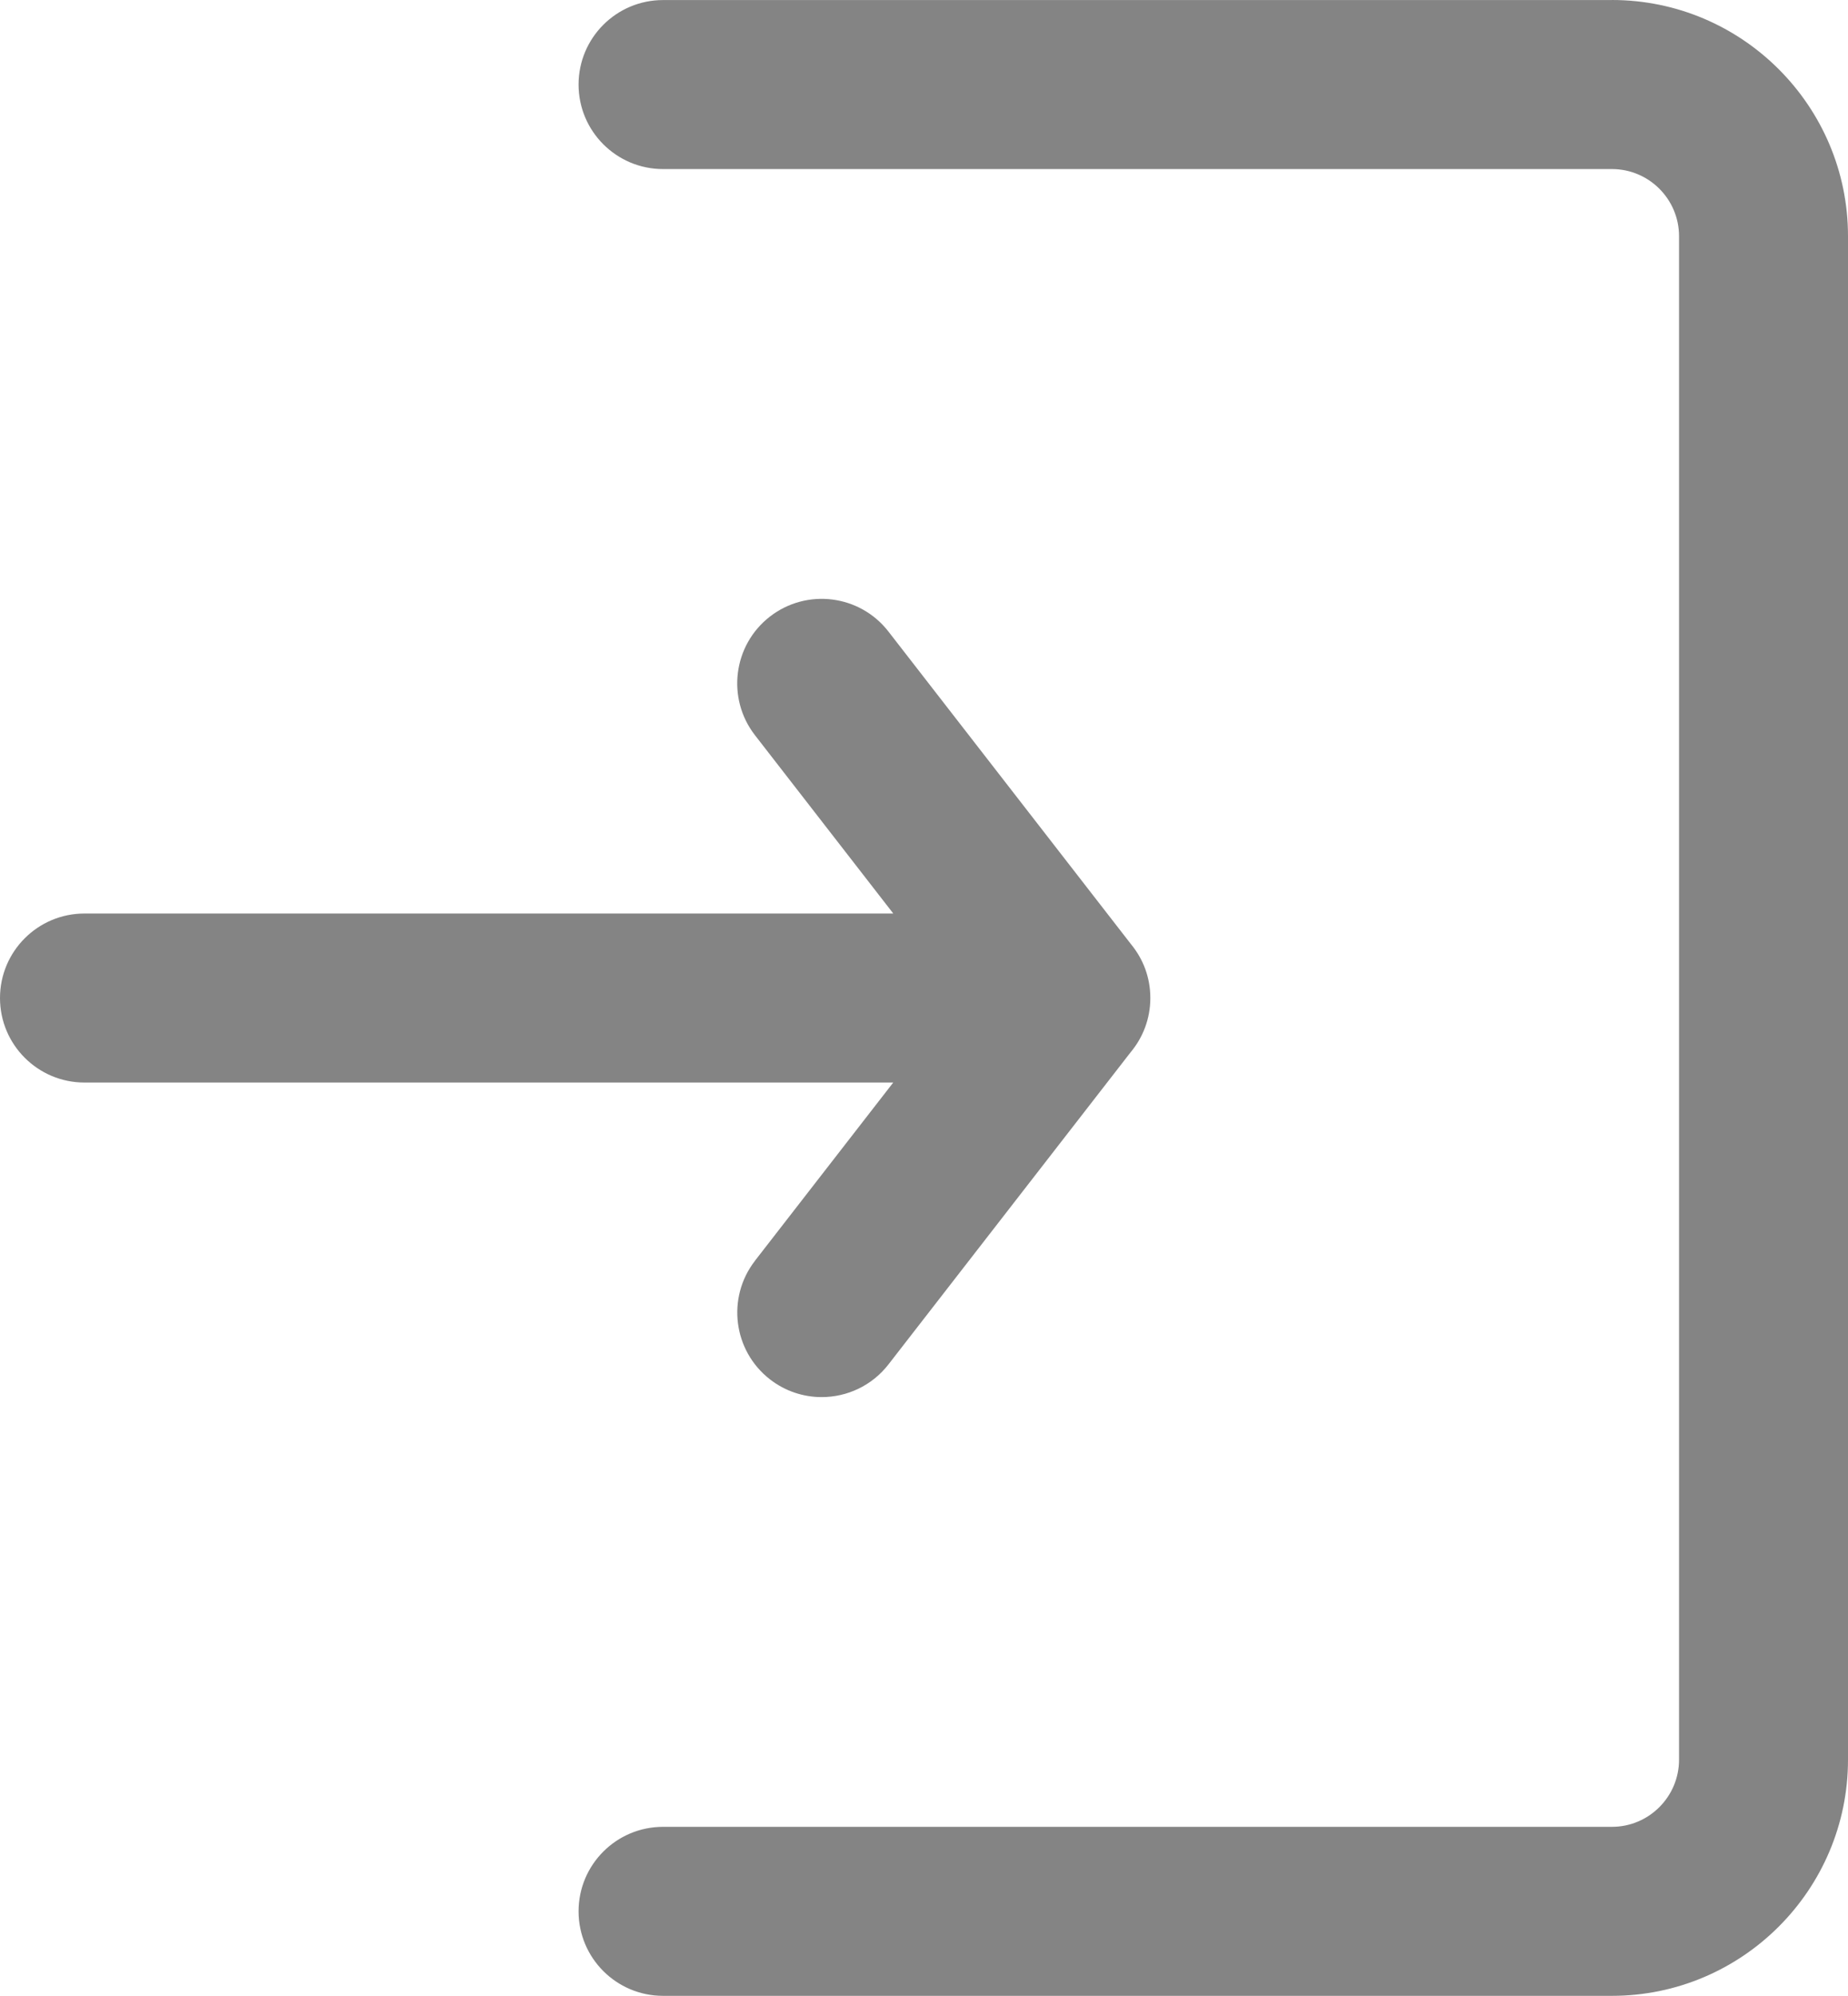
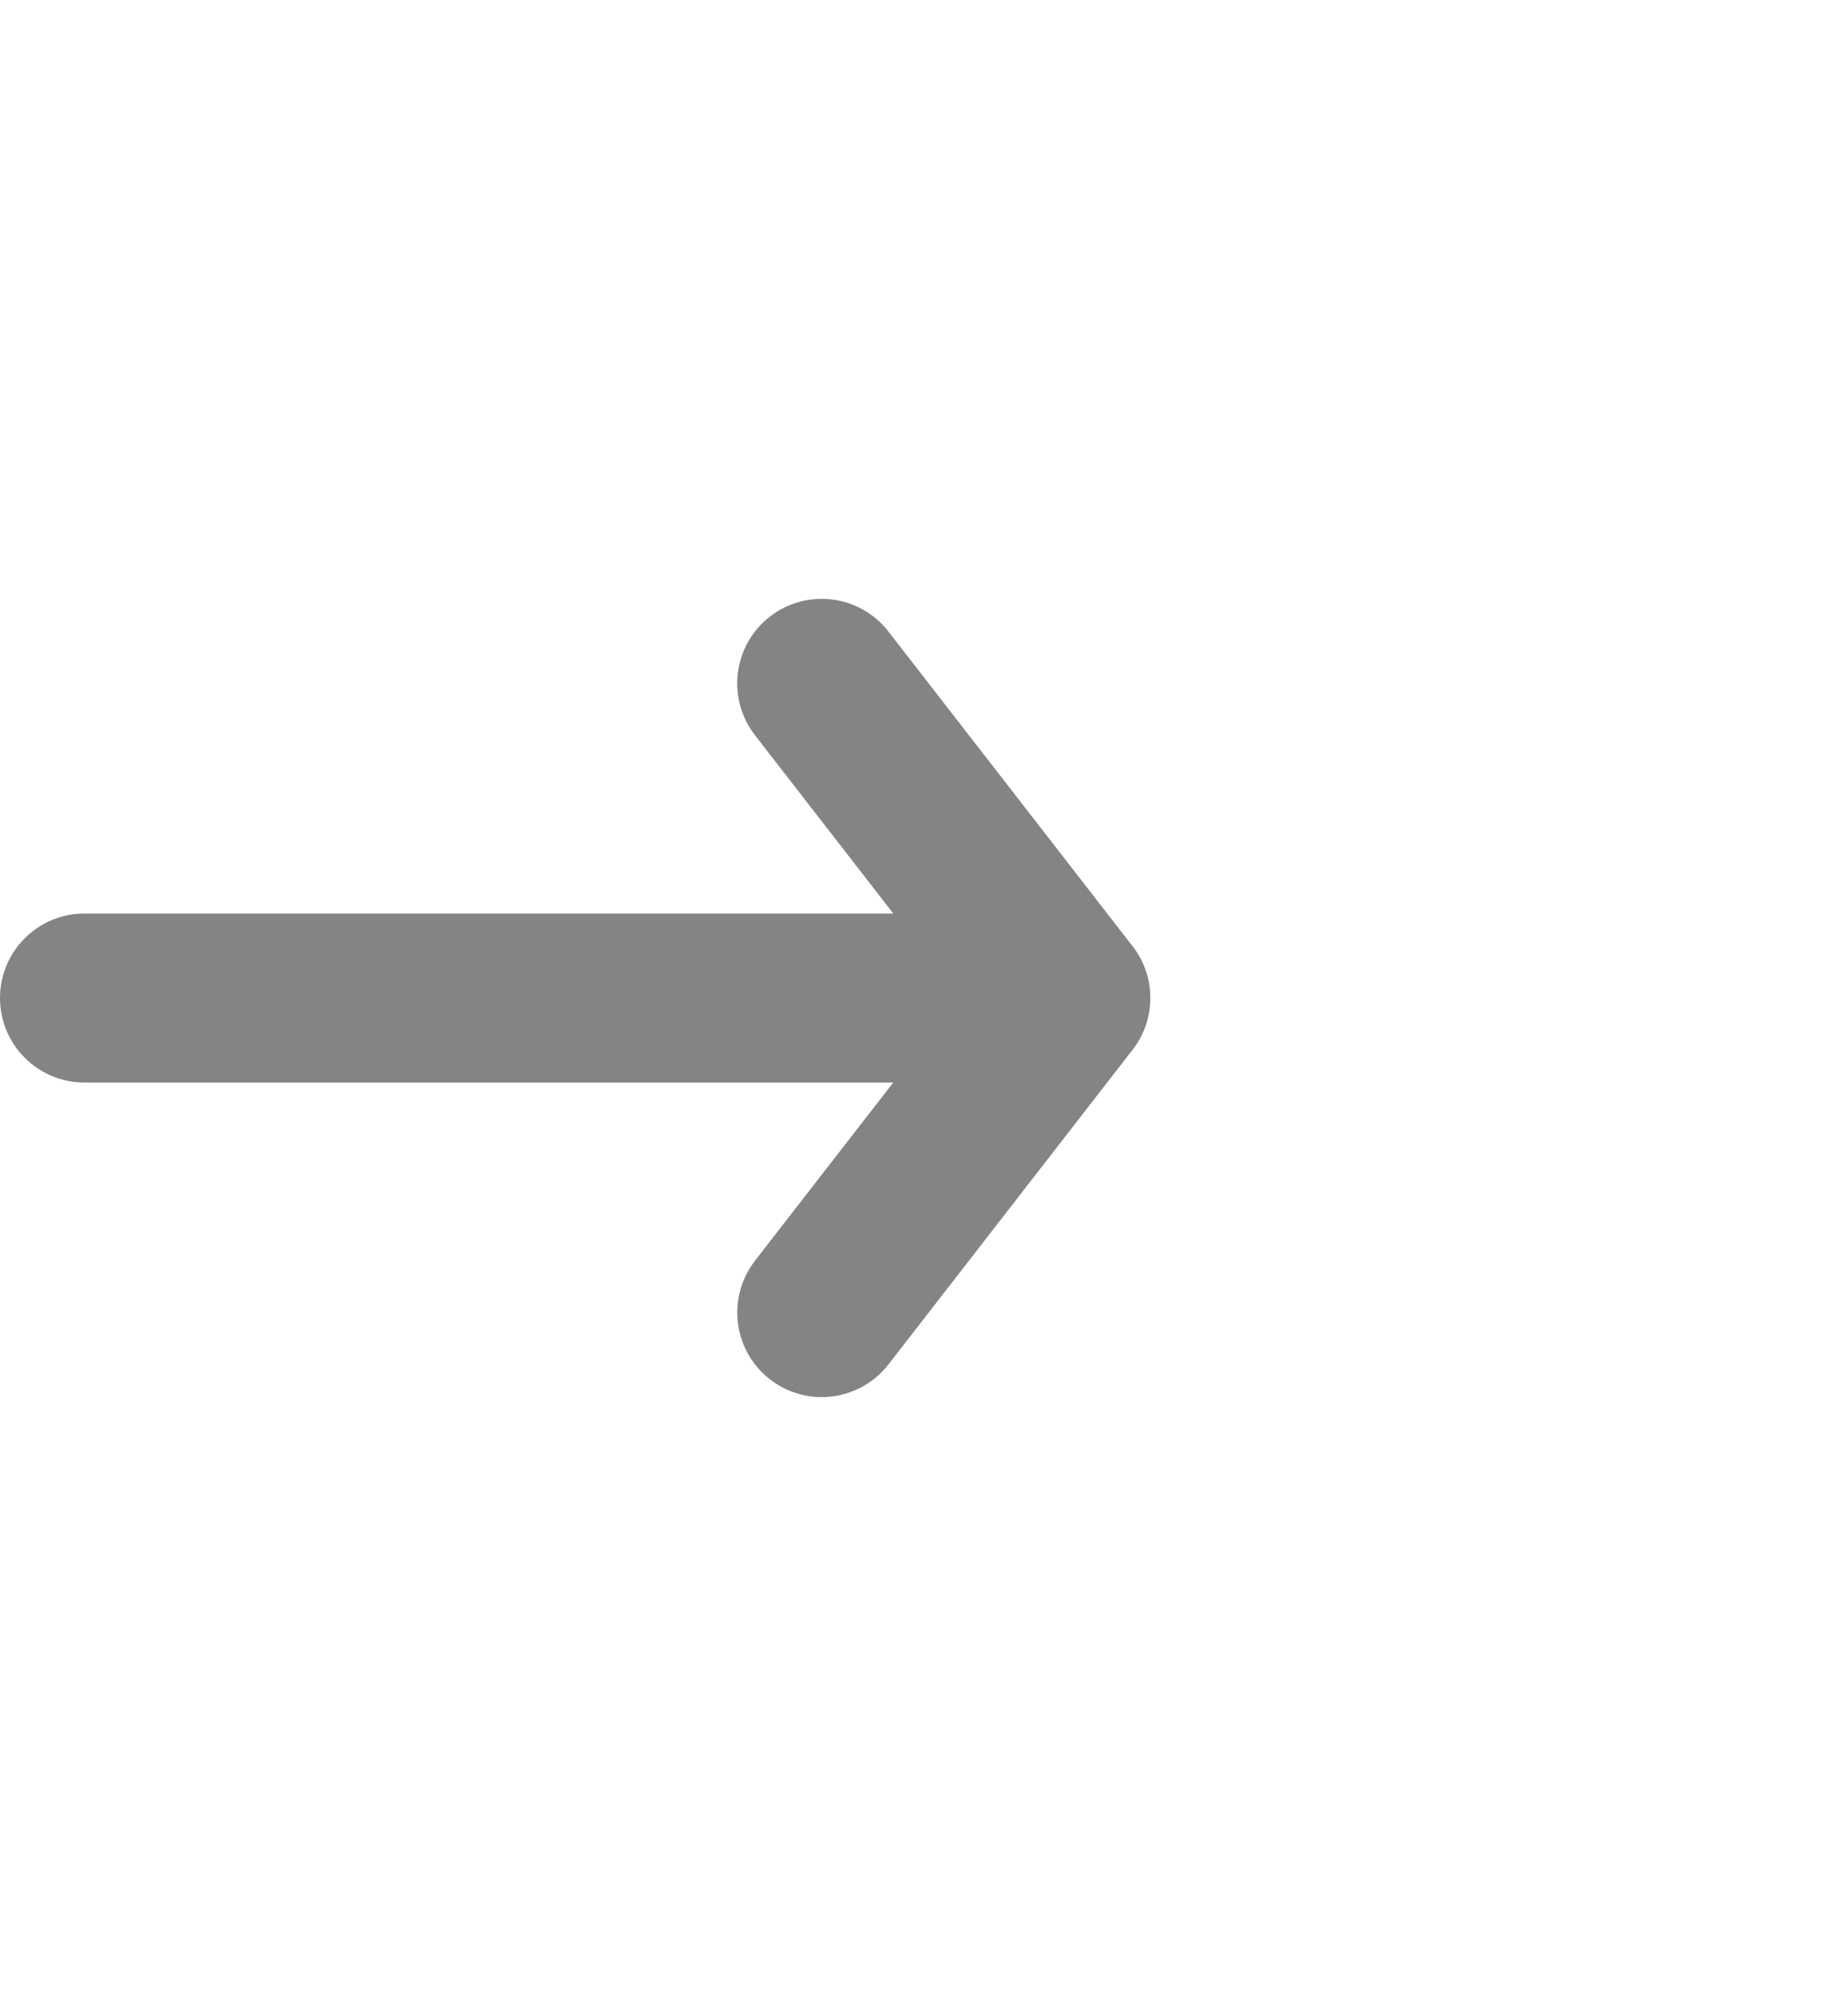
<svg xmlns="http://www.w3.org/2000/svg" id="Layer_1" data-name="Layer 1" viewBox="0 0 674.08 727.68">
  <defs>
    <style> .cls-1 { fill: #848484; } </style>
  </defs>
-   <path class="cls-1" d="M587.97.02H241.85c-17.02,0-30.81,13.8-30.81,30.81s13.8,30.81,30.81,30.81h346.12c13.5,0,24.48,10.98,24.48,24.48v555.46c0,13.5-10.98,24.48-24.48,24.48H241.85c-17.02,0-30.81,13.8-30.81,30.81s13.8,30.81,30.81,30.81h346.12c47.48,0,86.11-38.63,86.11-86.11V86.11c0-47.48-38.63-86.11-86.11-86.11v.02Z" />
  <path class="cls-1" d="M275.4,459.67c-10.43,13.44-7.99,32.8,5.45,43.24,5.62,4.36,12.27,6.47,18.87,6.47,9.19,0,18.29-4.1,24.36-11.92l88.34-113.82c4.48-5.35,7.18-12.24,7.18-19.76s-2.62-14.2-6.97-19.52l-88.56-114.1c-10.43-13.44-29.79-15.88-43.24-5.45-13.44,10.43-15.88,29.79-5.45,43.24l50.46,65.02H30.81c-17.02,0-30.81,13.8-30.81,30.81s13.8,30.81,30.81,30.81h295.01l-50.44,64.98h.02Z" />
</svg>